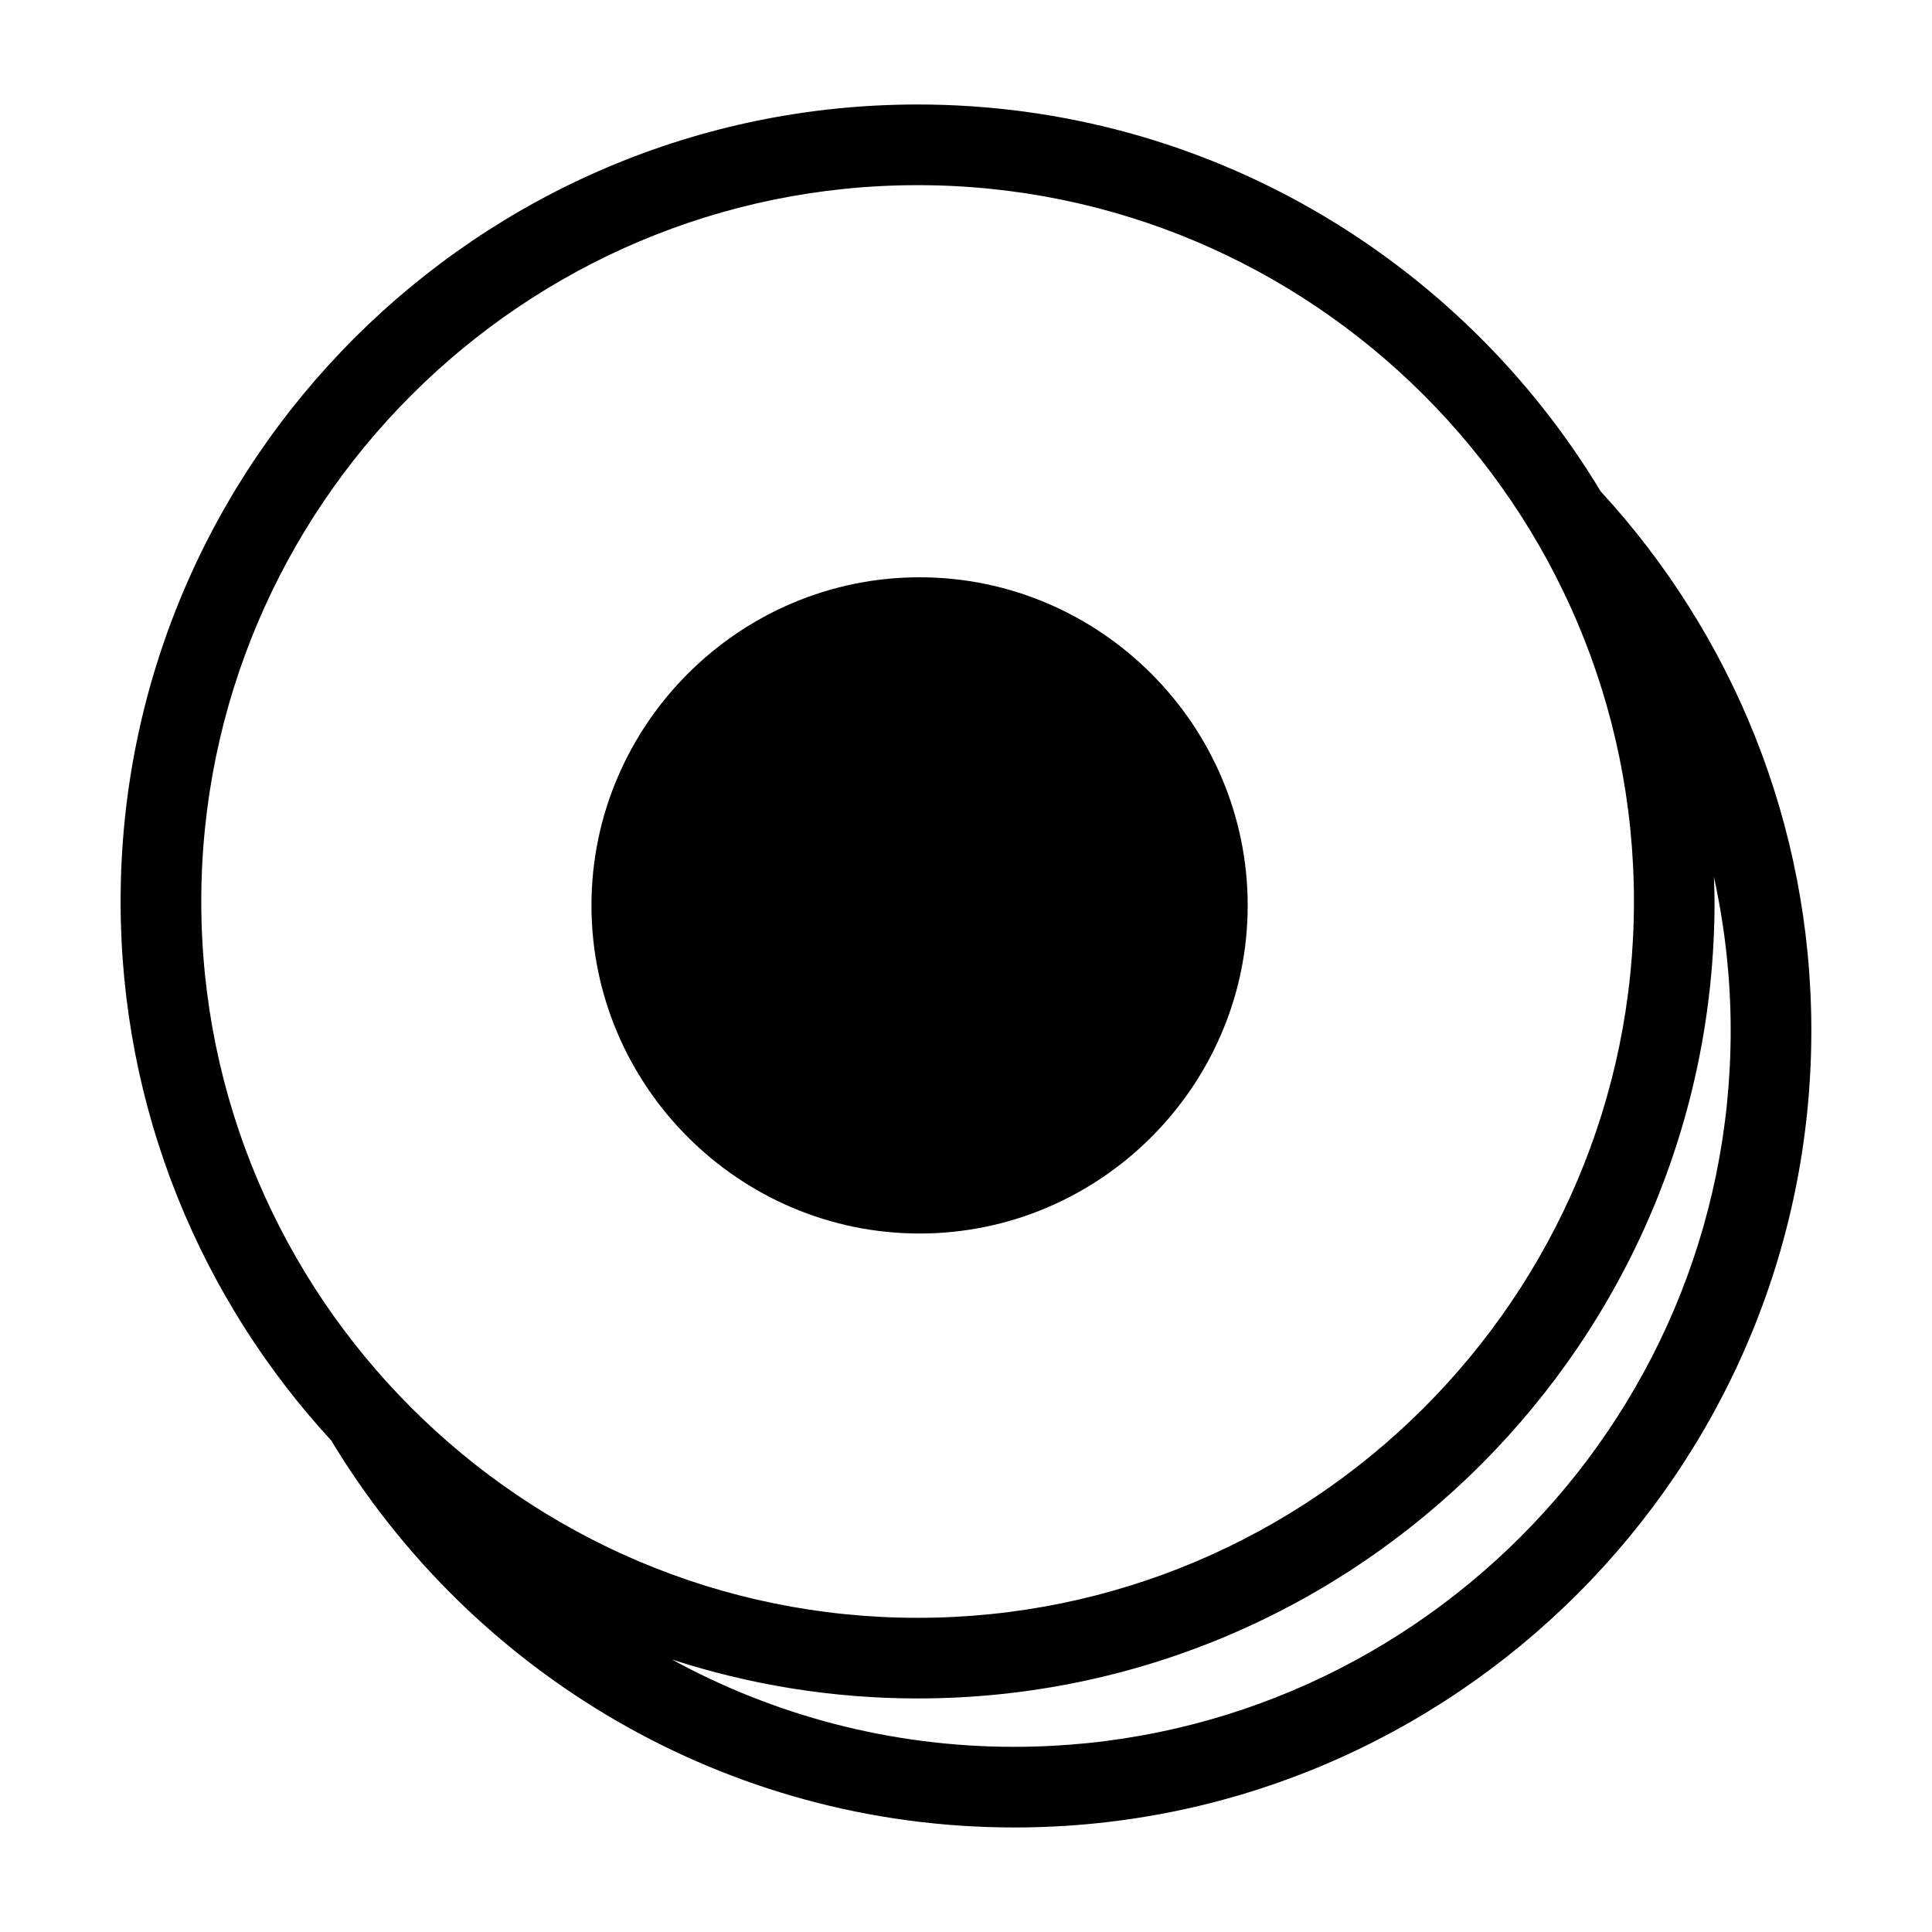
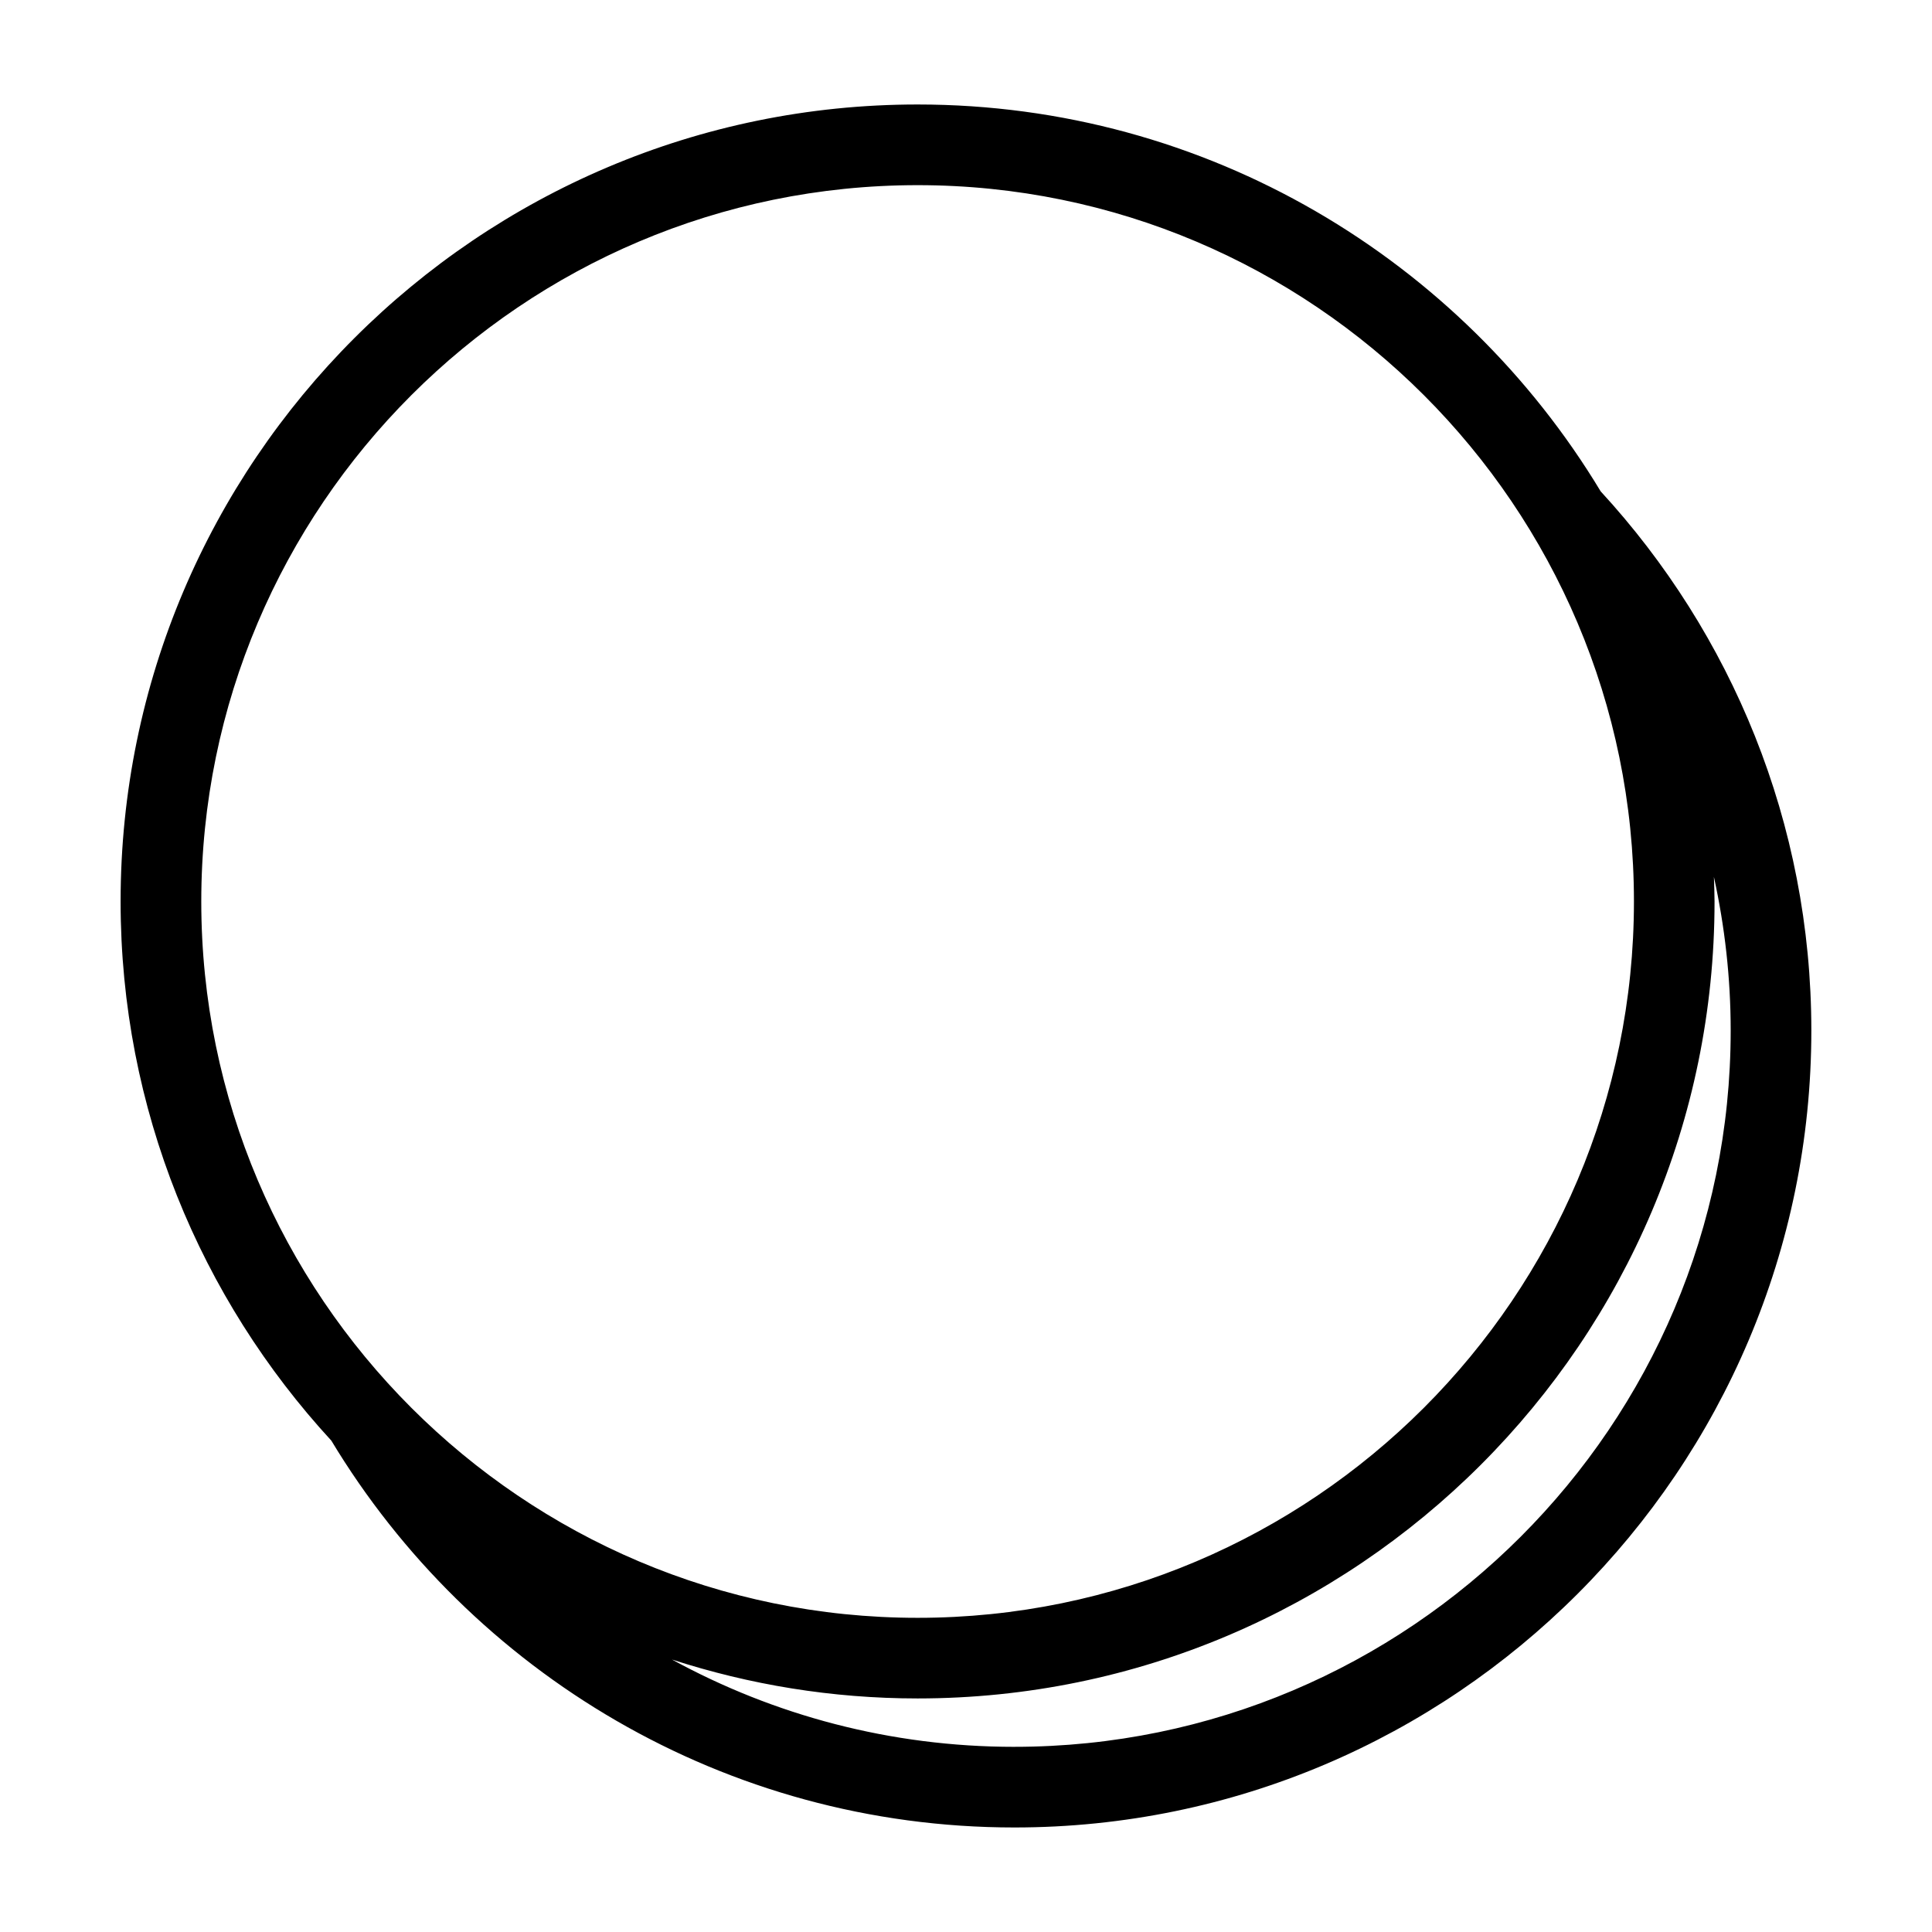
<svg xmlns="http://www.w3.org/2000/svg" fill="#000000" width="800px" height="800px" version="1.1" viewBox="144 144 512 512">
  <g>
    <path d="m568.19 274.21c-36.992-61.367-104.28-102.52-181.02-102.52-116.46 0-211.21 94.746-211.21 211.2 0 55.062 21.199 105.25 55.844 142.89 36.988 61.375 104.29 102.52 181.02 102.52 116.46 0 211.2-94.746 211.2-211.21-0.008-55.059-21.207-105.25-55.844-142.89zm-370.85 108.69c0-104.68 85.16-189.83 189.84-189.83s189.83 85.152 189.83 189.83c0 104.68-85.152 189.84-189.83 189.84-104.68 0-189.84-85.164-189.84-189.84zm215.48 224.03c-32.848 0-63.766-8.395-90.742-23.137 20.52 6.664 42.387 10.312 65.094 10.312 116.46 0 211.2-94.746 211.2-211.21 0-2.18-0.102-4.344-0.168-6.508 2.875 13.125 4.445 26.73 4.445 40.707 0 104.67-85.152 189.83-189.83 189.83z" />
-     <path d="m474.65 383.94c0-47.82-39.133-86.953-86.953-86.953-47.82 0-86.953 39.133-86.953 86.953 0 47.82 39.133 86.953 86.953 86.953 47.828 0 86.953-39.129 86.953-86.953z" />
  </g>
</svg>